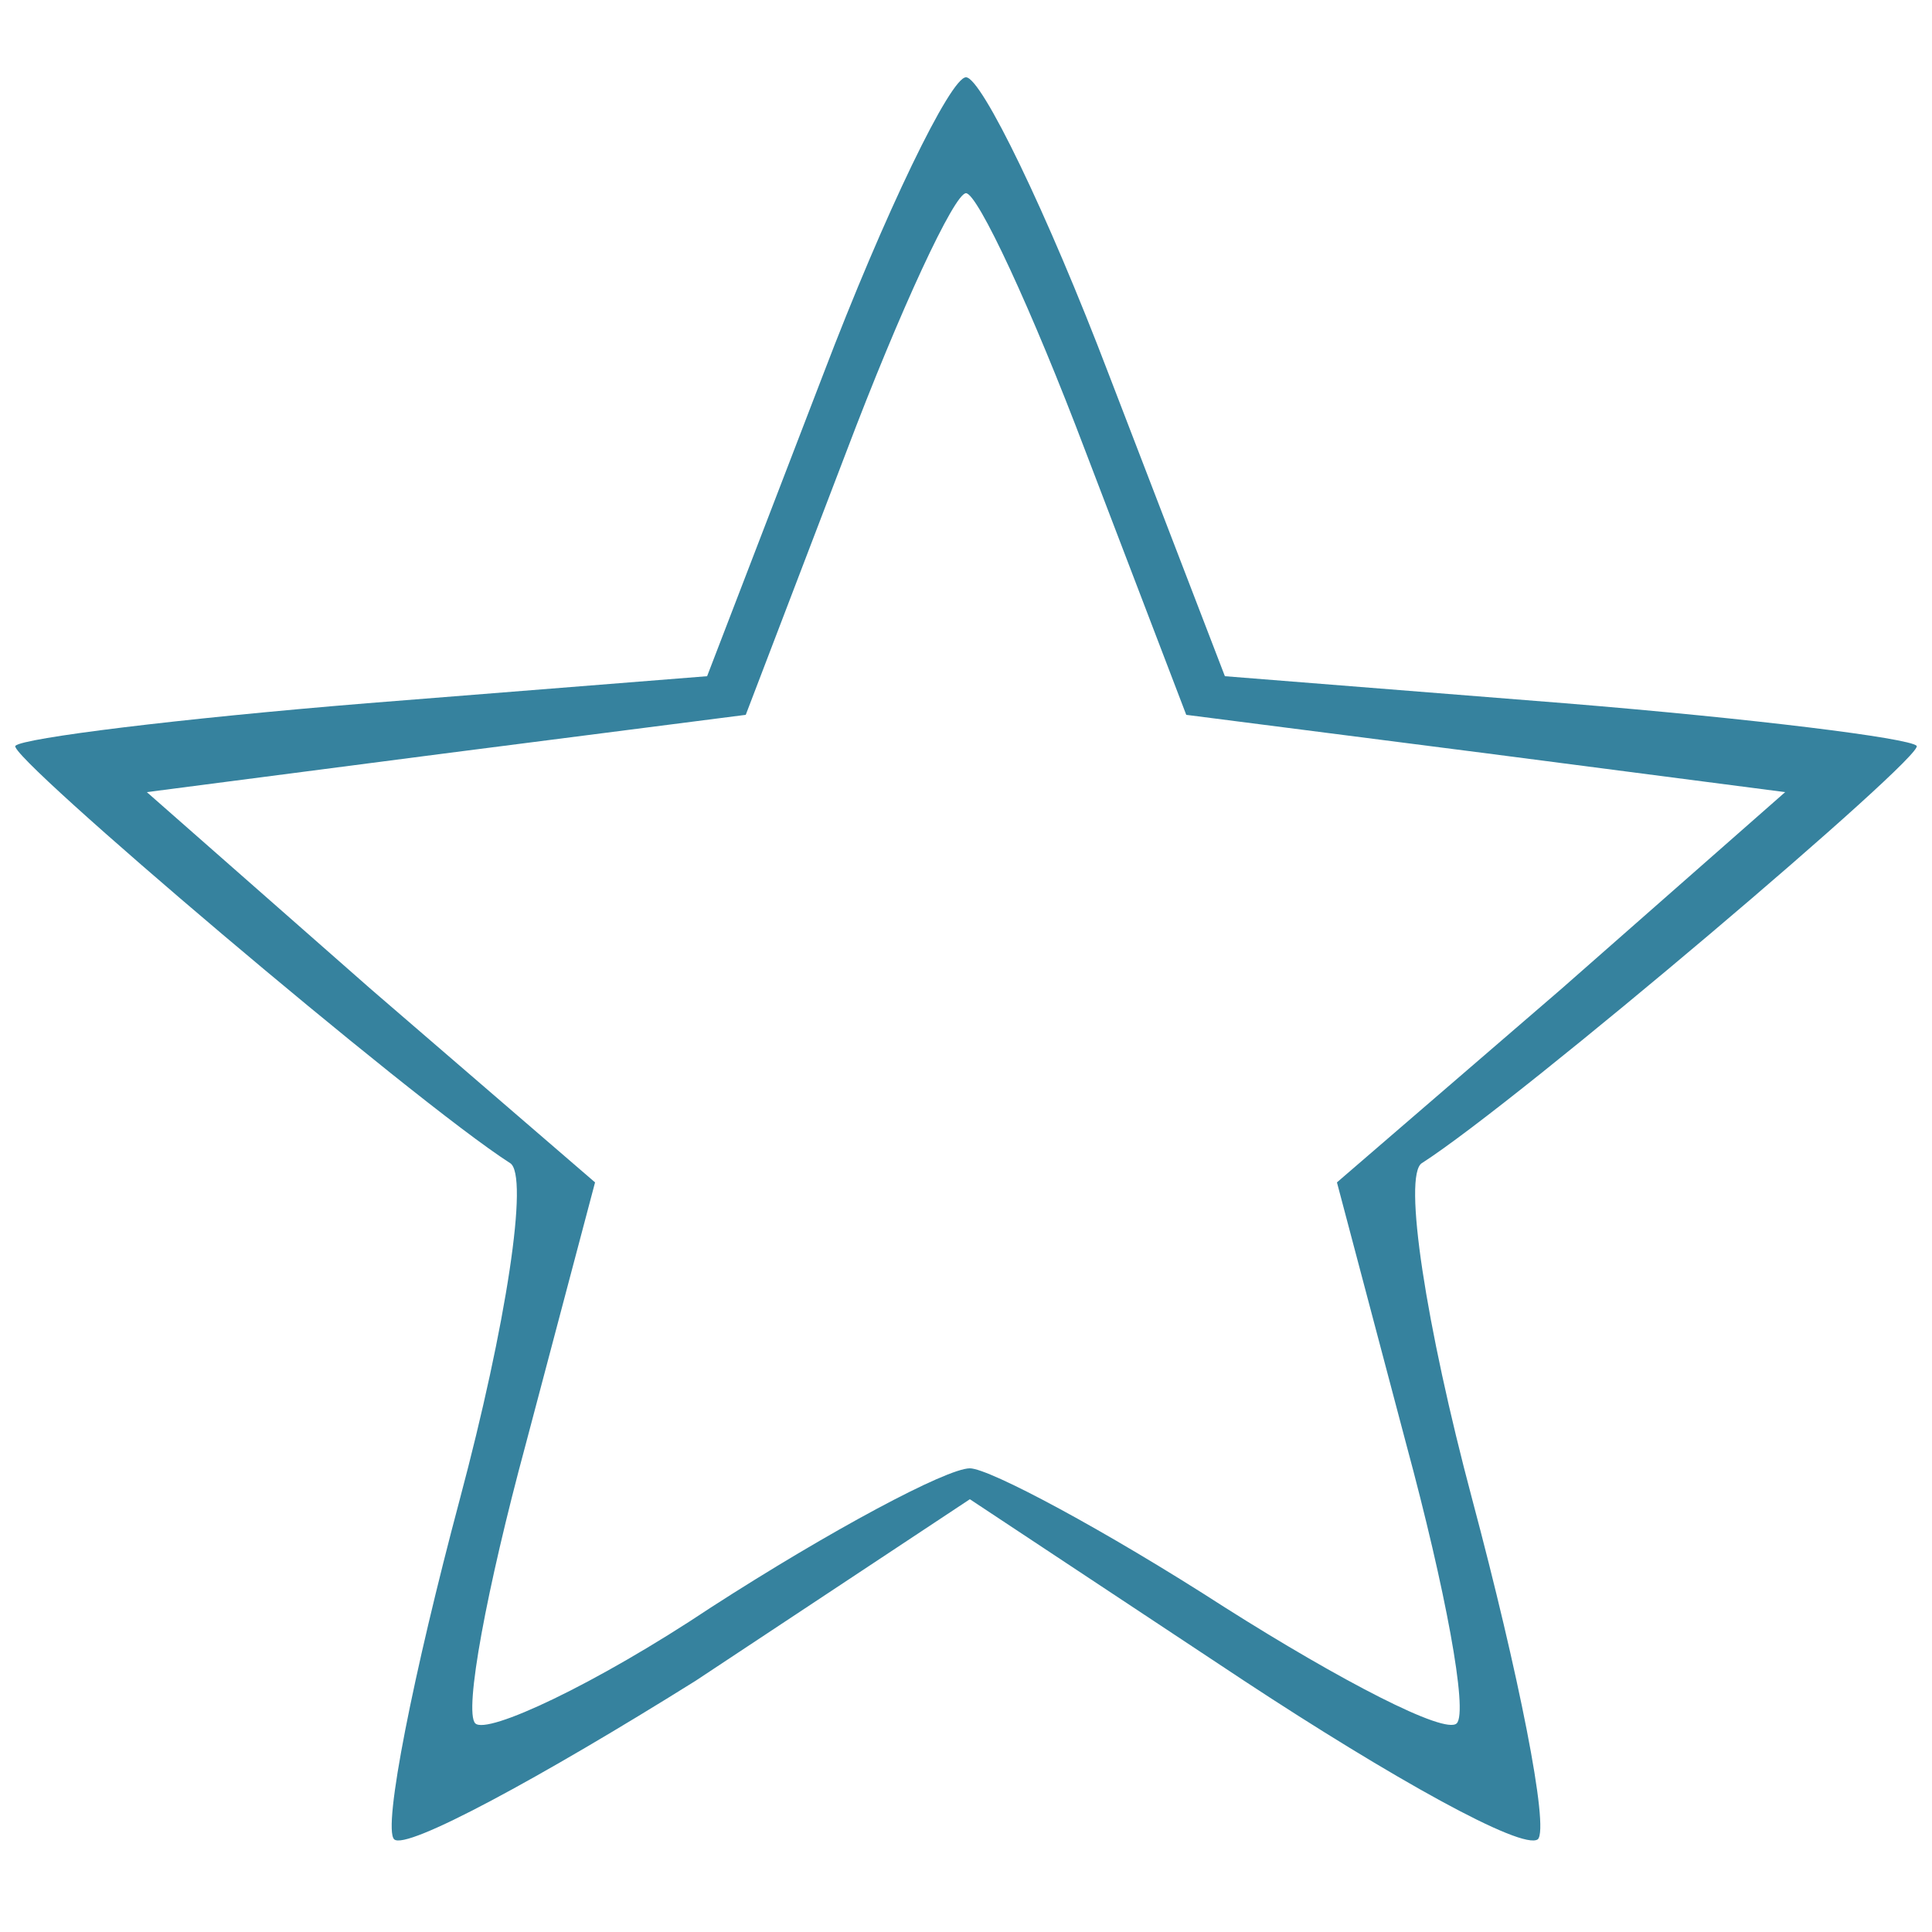
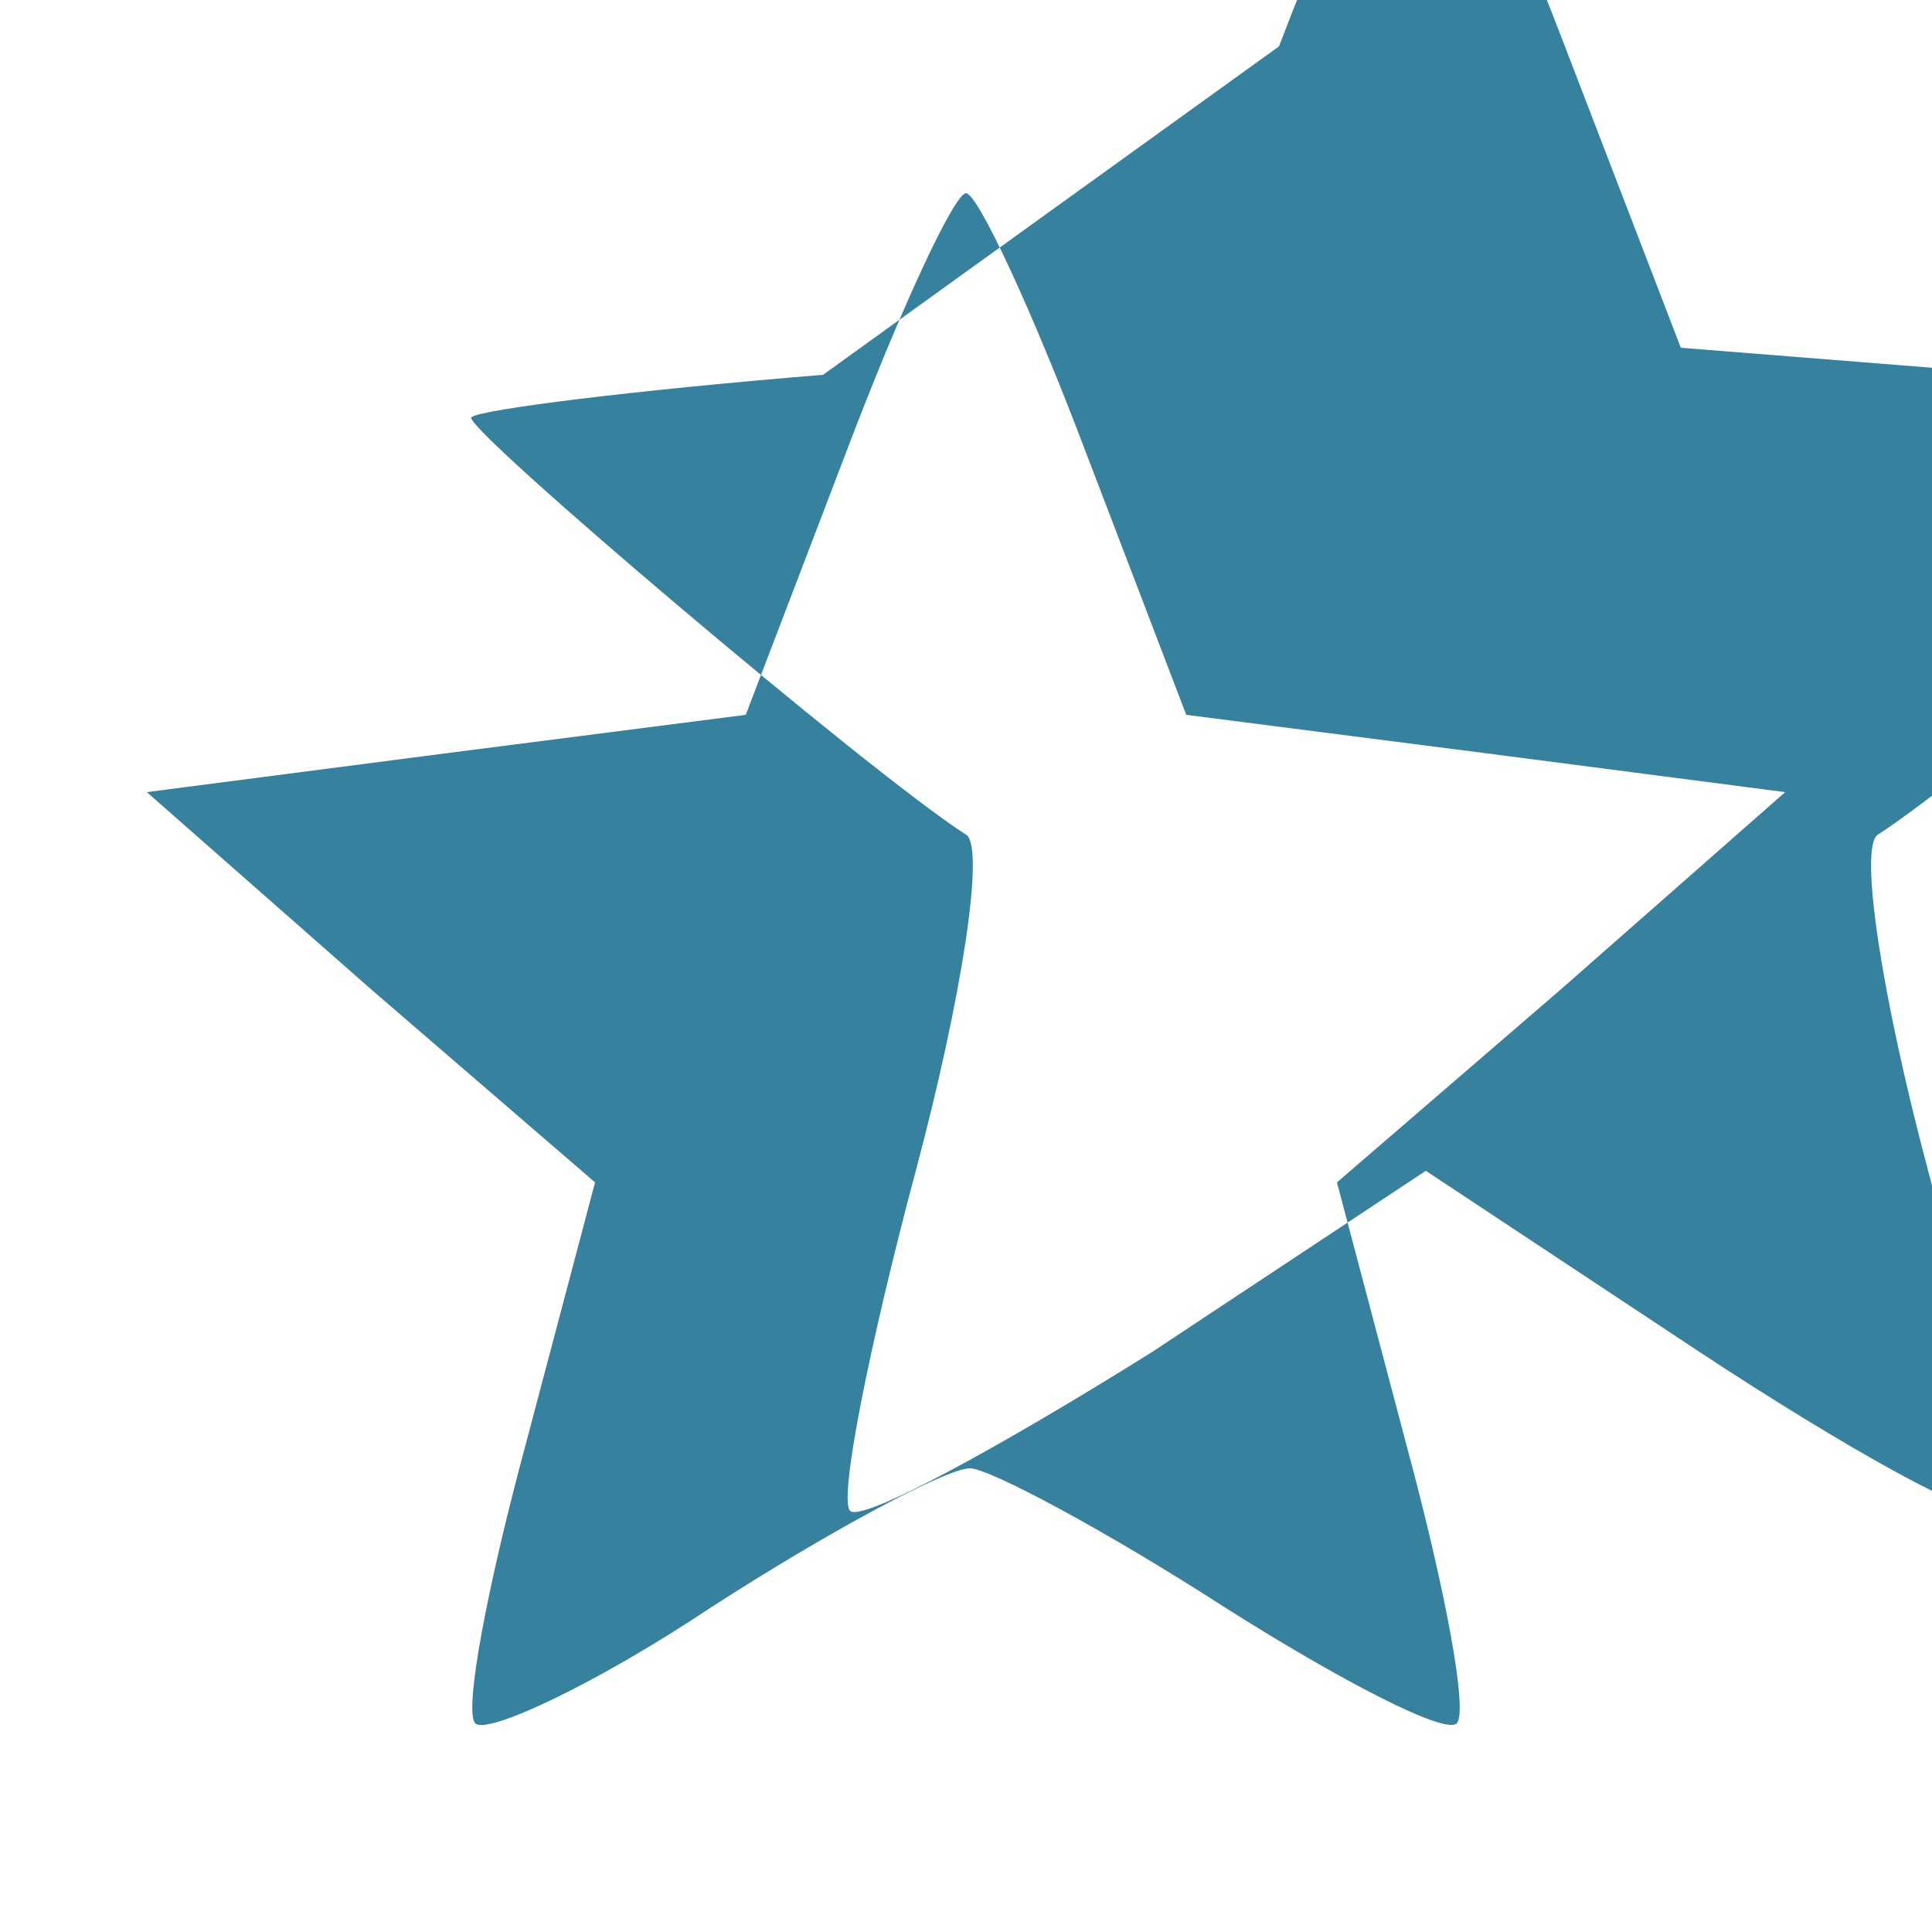
<svg xmlns="http://www.w3.org/2000/svg" version="1.0" width="50pt" height="50pt" viewBox="0 0 50 50" preserveAspectRatio="xMidYMid meet">
  <g transform="translate(0,50) scale(0.1,-0.1)" fill="#36829e" stroke="none">
-     <path d="M213 403 l-30 -78 -88 -7 c-49 -4 -89 -9 -91 -11 -3 -2 103 -92 128 -108 5 -3 -1 -42 -13 -87 -12 -45 -20 -85 -17 -88 3 -3 38 16 78 41 l71 47 71 -47 c38 -25 72 -44 76 -41 3 3 -5 43 -17 88 -12 45 -18 84 -13 87 25 16 131 106 128 108 -2 2 -42 7 -91 11 l-88 7 -30 78 c-16 42 -33 77 -37 77 -4 0 -21 -35 -37 -77z m68 -20 l26 -68 78 -10 77 -10 -58 -51 -58 -50 18 -68 c10 -37 16 -69 13 -72 -3 -3 -30 11 -60 30 -31 20 -61 36 -66 36 -6 0 -36 -16 -67 -36 -30 -20 -58 -33 -61 -30 -3 3 3 35 13 72 l18 68 -58 50 -58 51 77 10 78 10 26 68 c14 37 28 67 31 67 3 0 17 -30 31 -67z" />
+     <path d="M213 403 c-49 -4 -89 -9 -91 -11 -3 -2 103 -92 128 -108 5 -3 -1 -42 -13 -87 -12 -45 -20 -85 -17 -88 3 -3 38 16 78 41 l71 47 71 -47 c38 -25 72 -44 76 -41 3 3 -5 43 -17 88 -12 45 -18 84 -13 87 25 16 131 106 128 108 -2 2 -42 7 -91 11 l-88 7 -30 78 c-16 42 -33 77 -37 77 -4 0 -21 -35 -37 -77z m68 -20 l26 -68 78 -10 77 -10 -58 -51 -58 -50 18 -68 c10 -37 16 -69 13 -72 -3 -3 -30 11 -60 30 -31 20 -61 36 -66 36 -6 0 -36 -16 -67 -36 -30 -20 -58 -33 -61 -30 -3 3 3 35 13 72 l18 68 -58 50 -58 51 77 10 78 10 26 68 c14 37 28 67 31 67 3 0 17 -30 31 -67z" />
  </g>
</svg>